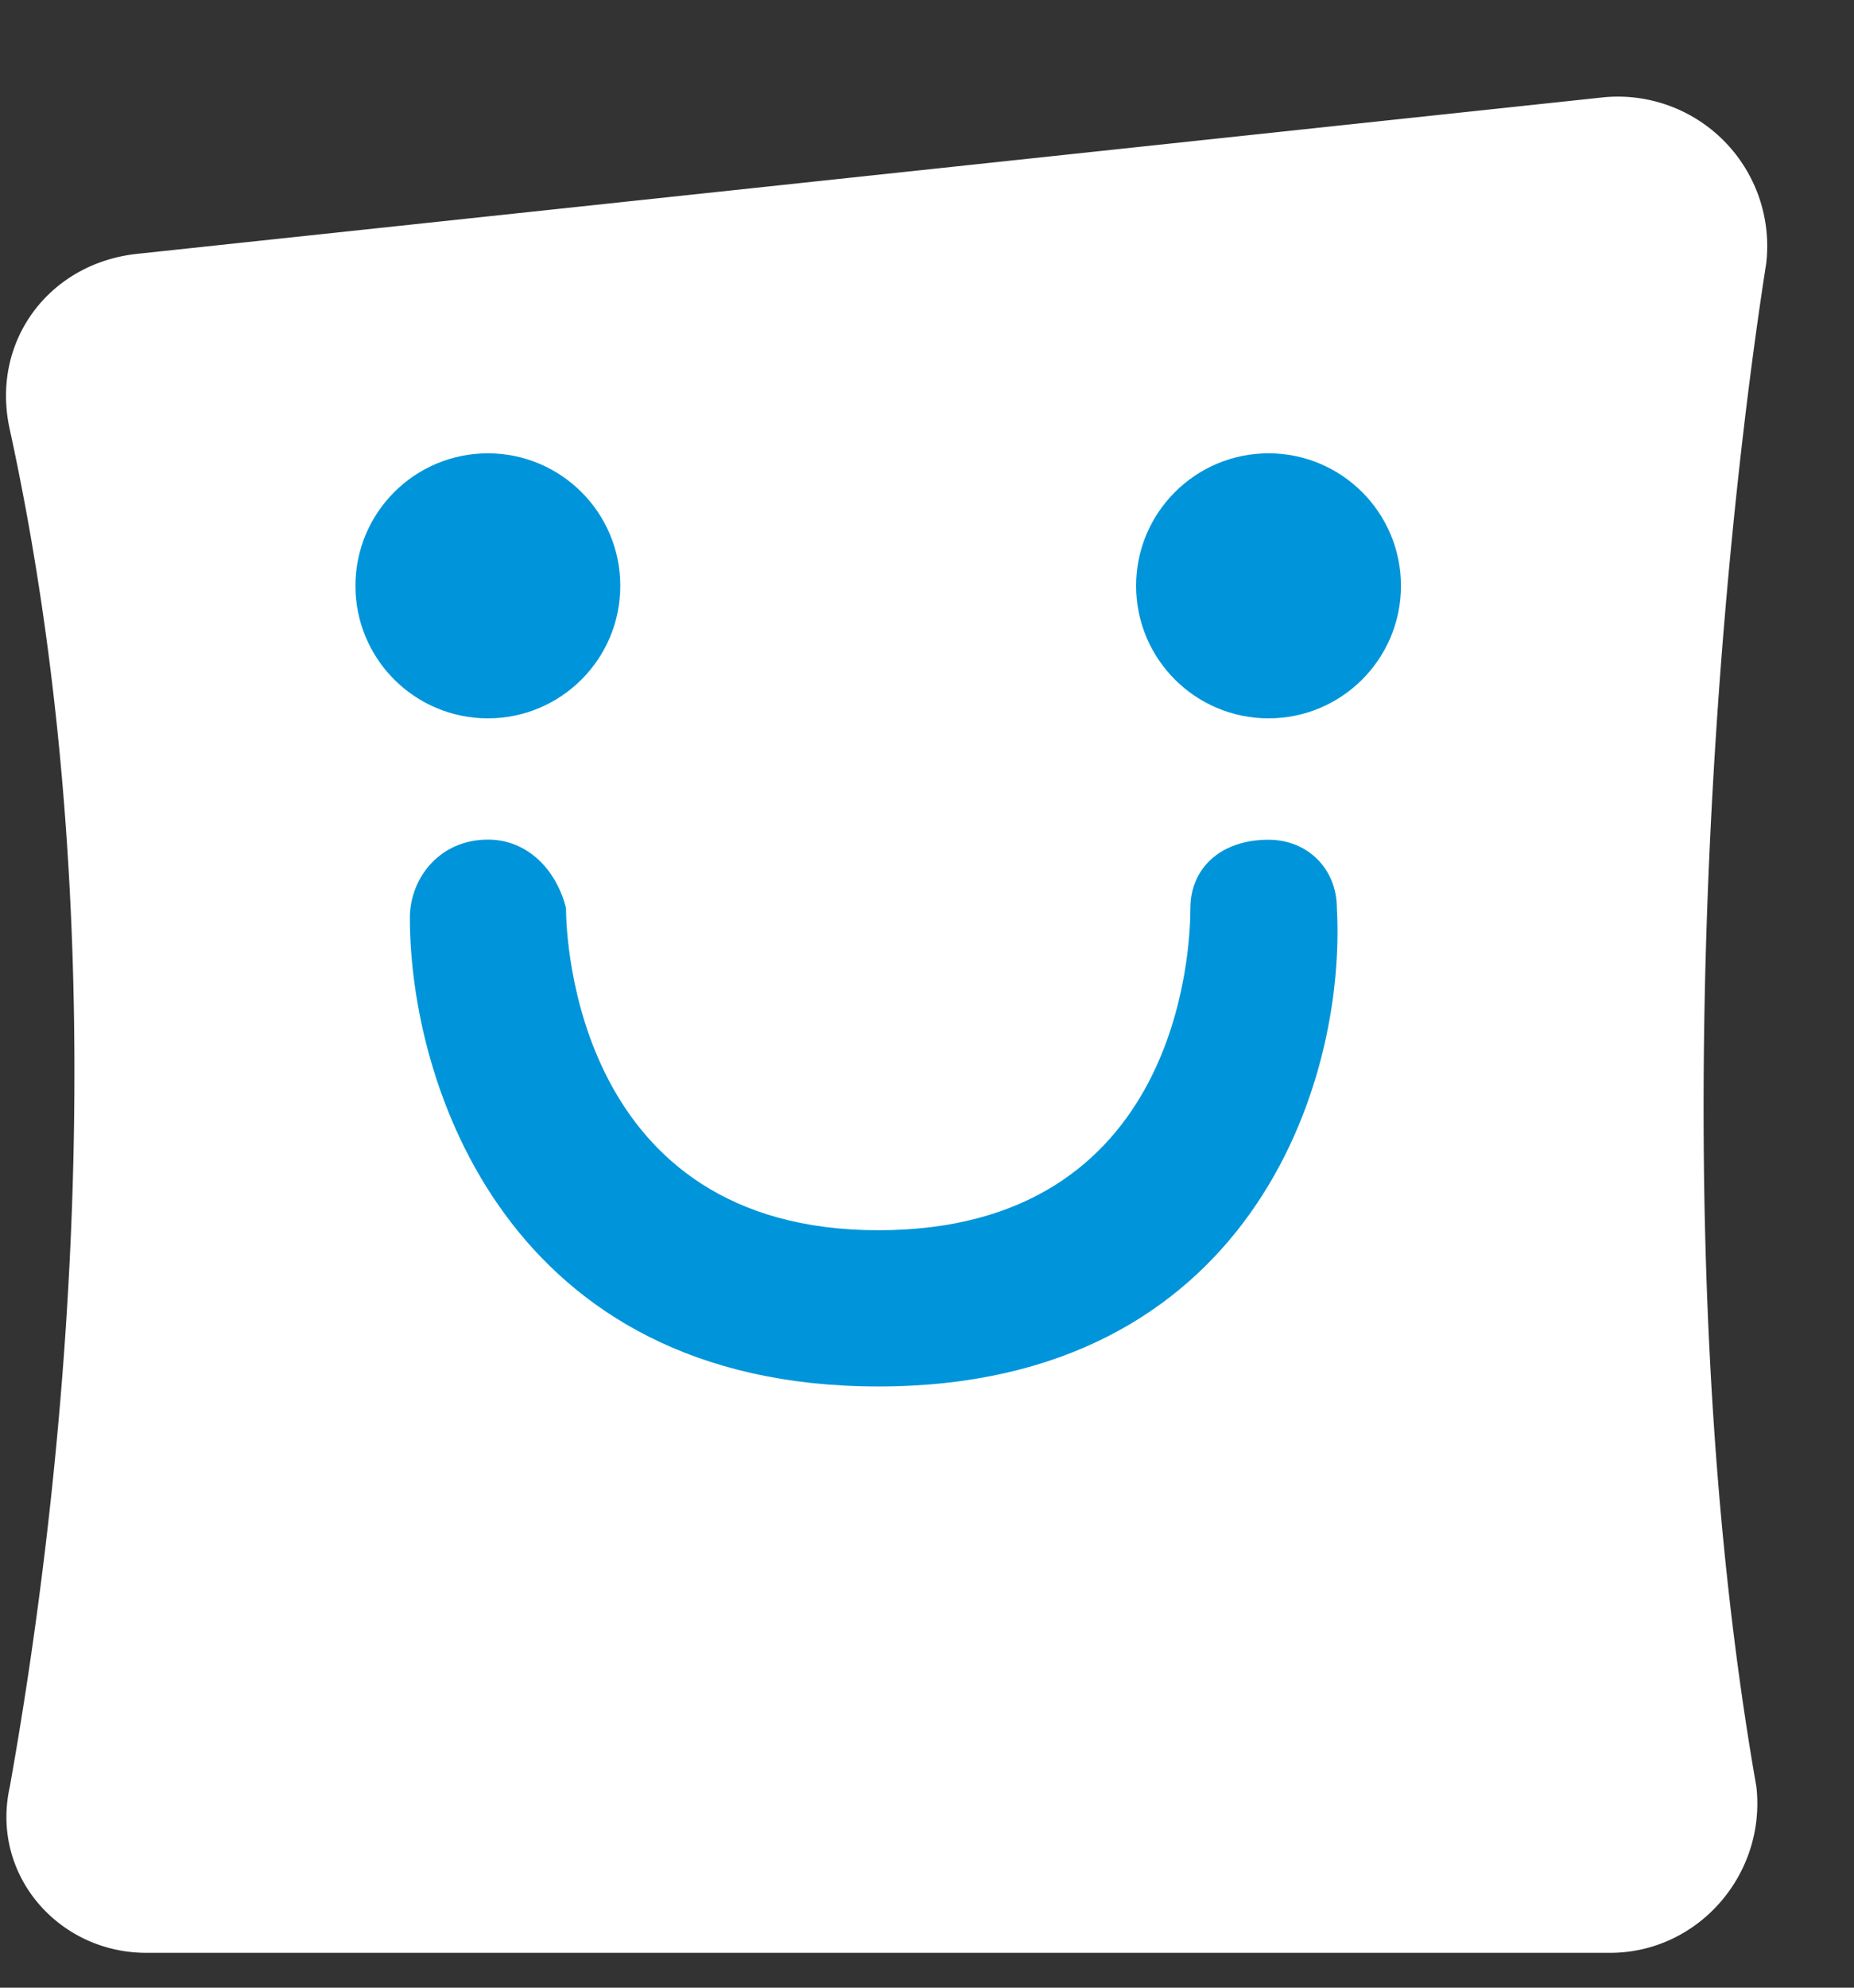
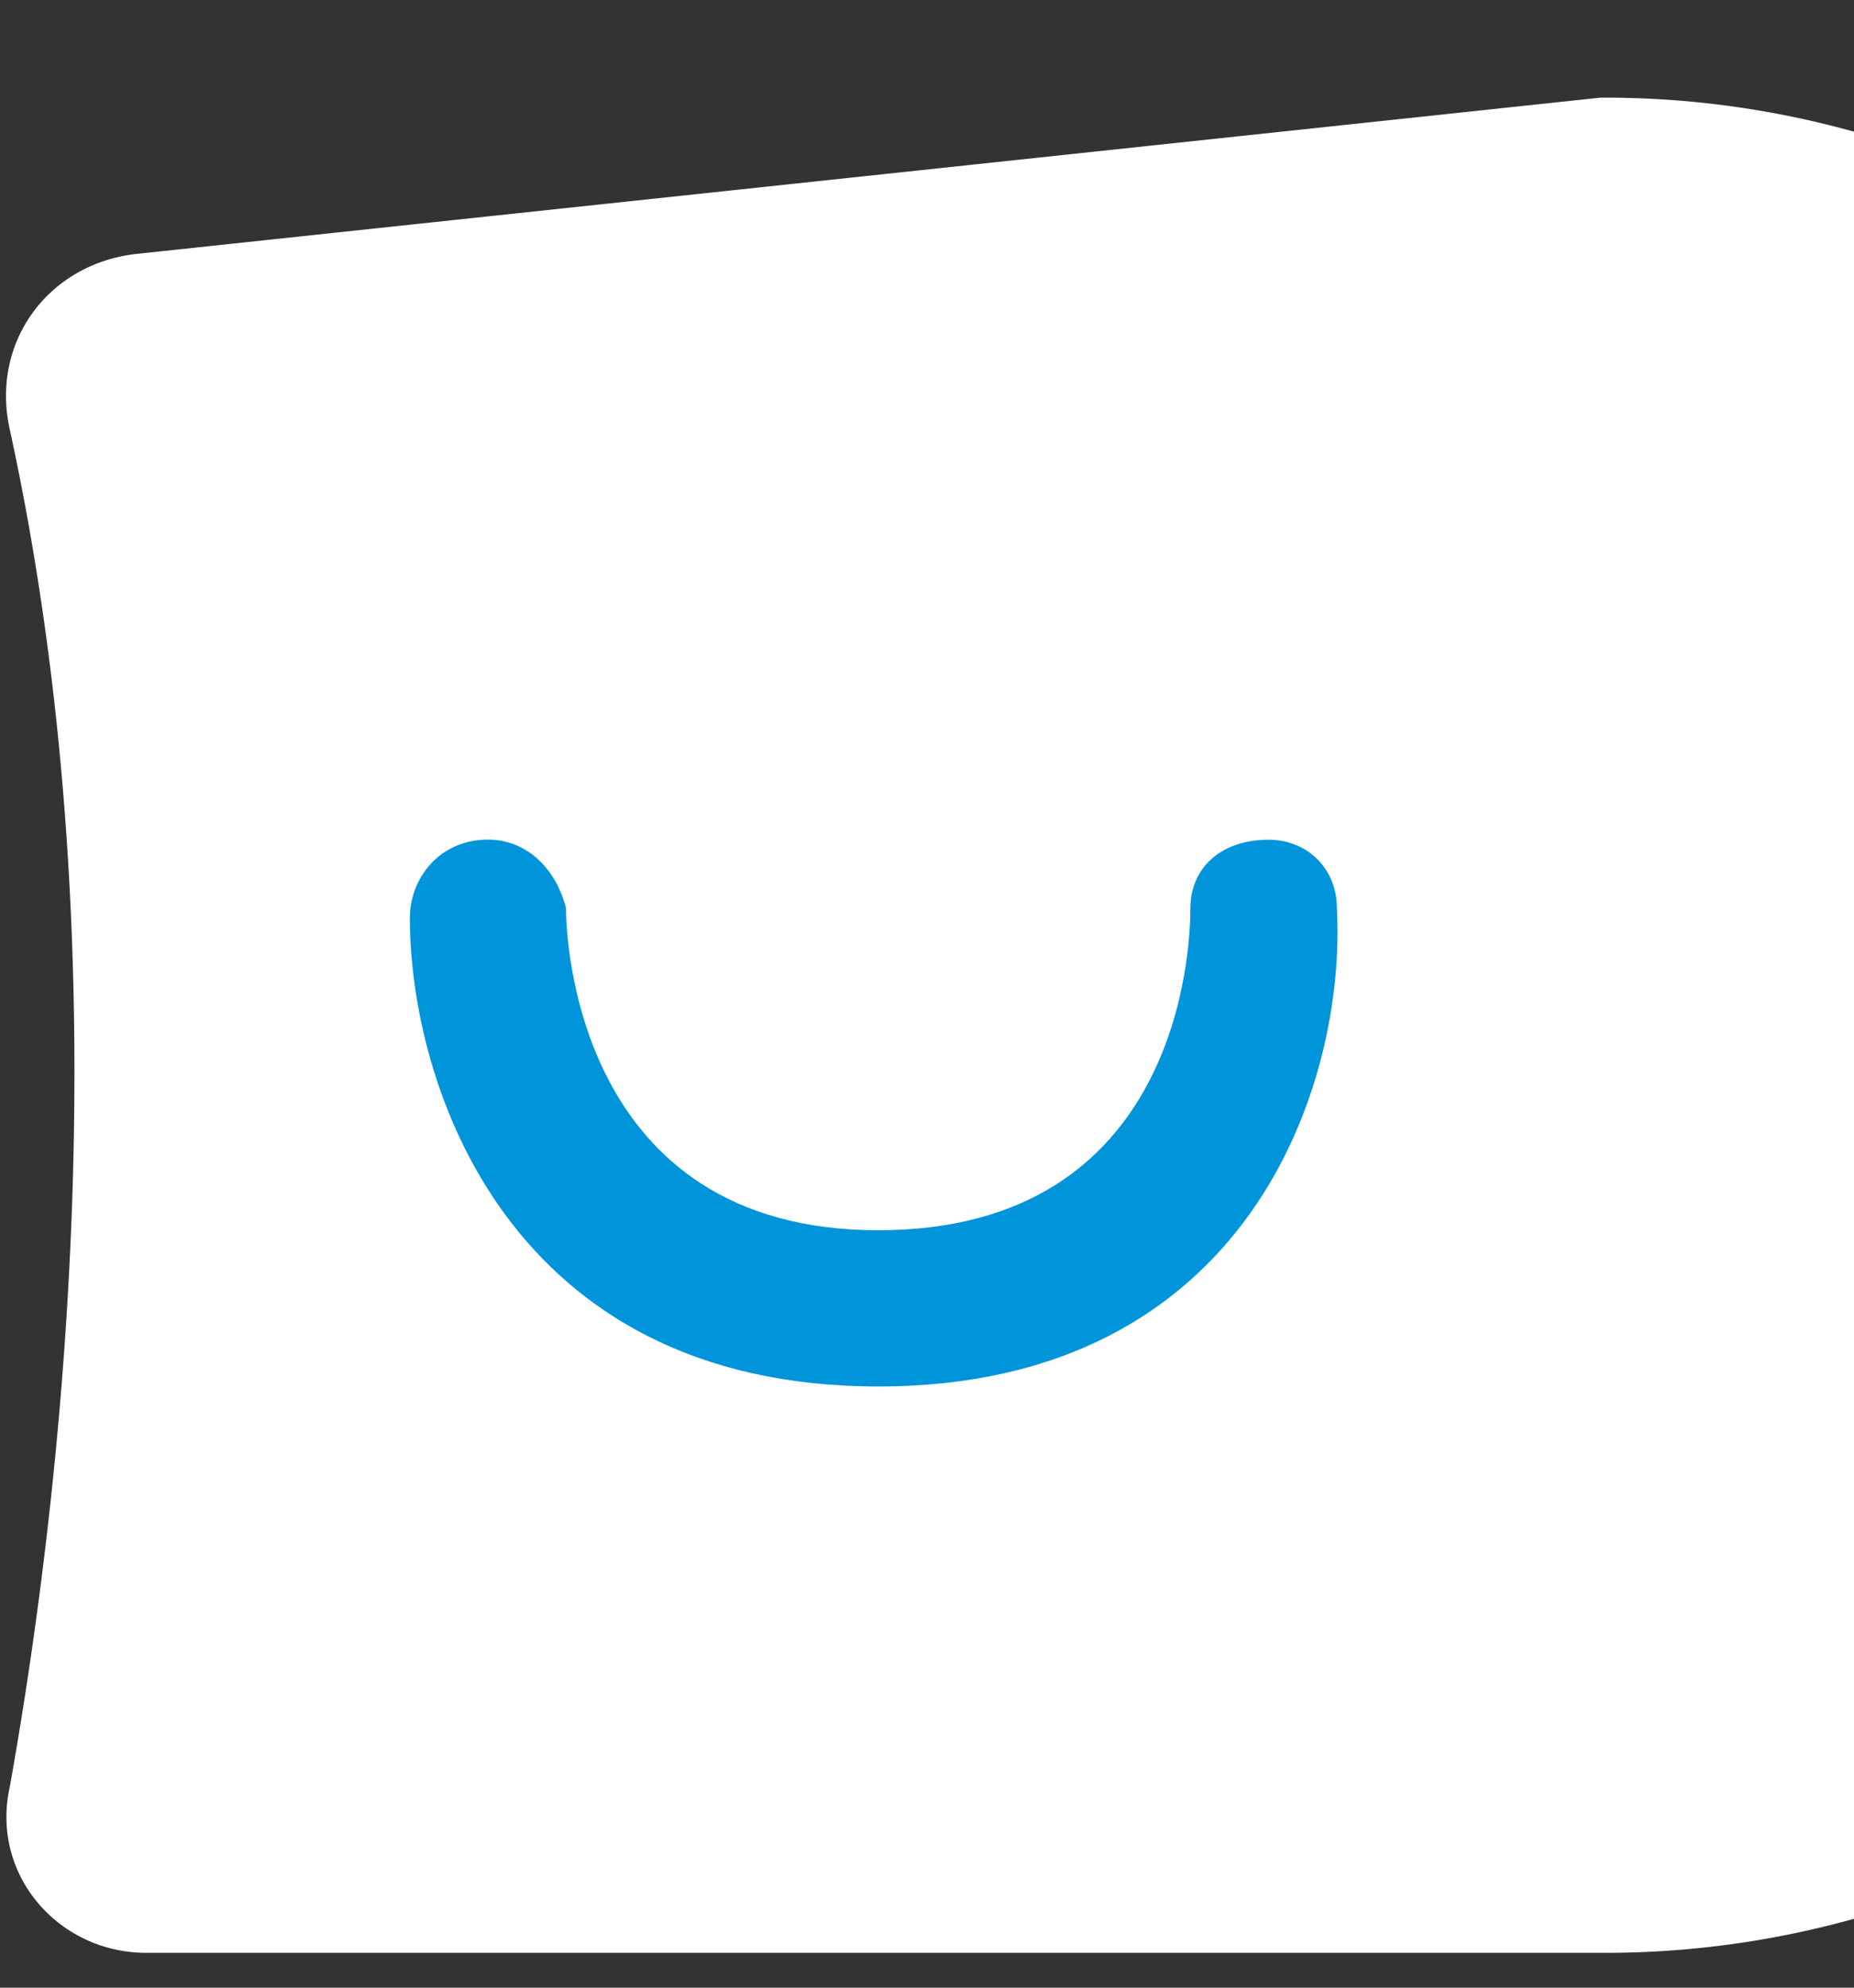
<svg xmlns="http://www.w3.org/2000/svg" width="14" height="15" viewBox="0 0 14 15">
  <rect x="0" y="0" width="14" height="15" fill="#333333" stroke="none" />
  <g fill="none" fill-rule="nonzero">
-     <path fill="#FFF" d="M12.084.737L1.032 1.916c-.664.073-1.106.663-.958 1.326.884 4.053.368 8.18 0 10.242-.148.663.368 1.253 1.031 1.253h11.053c.663 0 1.179-.59 1.105-1.253-.737-4.2-.295-9.137.074-11.495A1.128 1.128 0 0 0 12.084.737z" />
-     <circle cx="3.684" cy="4.421" r="1" fill="#0095DA" />
+     <path fill="#FFF" d="M12.084.737L1.032 1.916c-.664.073-1.106.663-.958 1.326.884 4.053.368 8.18 0 10.242-.148.663.368 1.253 1.031 1.253h11.053A1.128 1.128 0 0 0 12.084.737z" />
    <path fill="#0095DA" d="M6.632 10.463c-2.8 0-3.537-2.284-3.537-3.537 0-.294.22-.59.59-.59.294 0 .515.222.589.517 0 .22.073 2.431 2.358 2.431 2.284 0 2.357-2.137 2.357-2.431 0-.295.222-.516.59-.516.295 0 .516.22.516.516.073 1.326-.663 3.61-3.463 3.61z" />
-     <circle cx="9.579" cy="4.421" r="1" fill="#0095DA" />
  </g>
</svg>